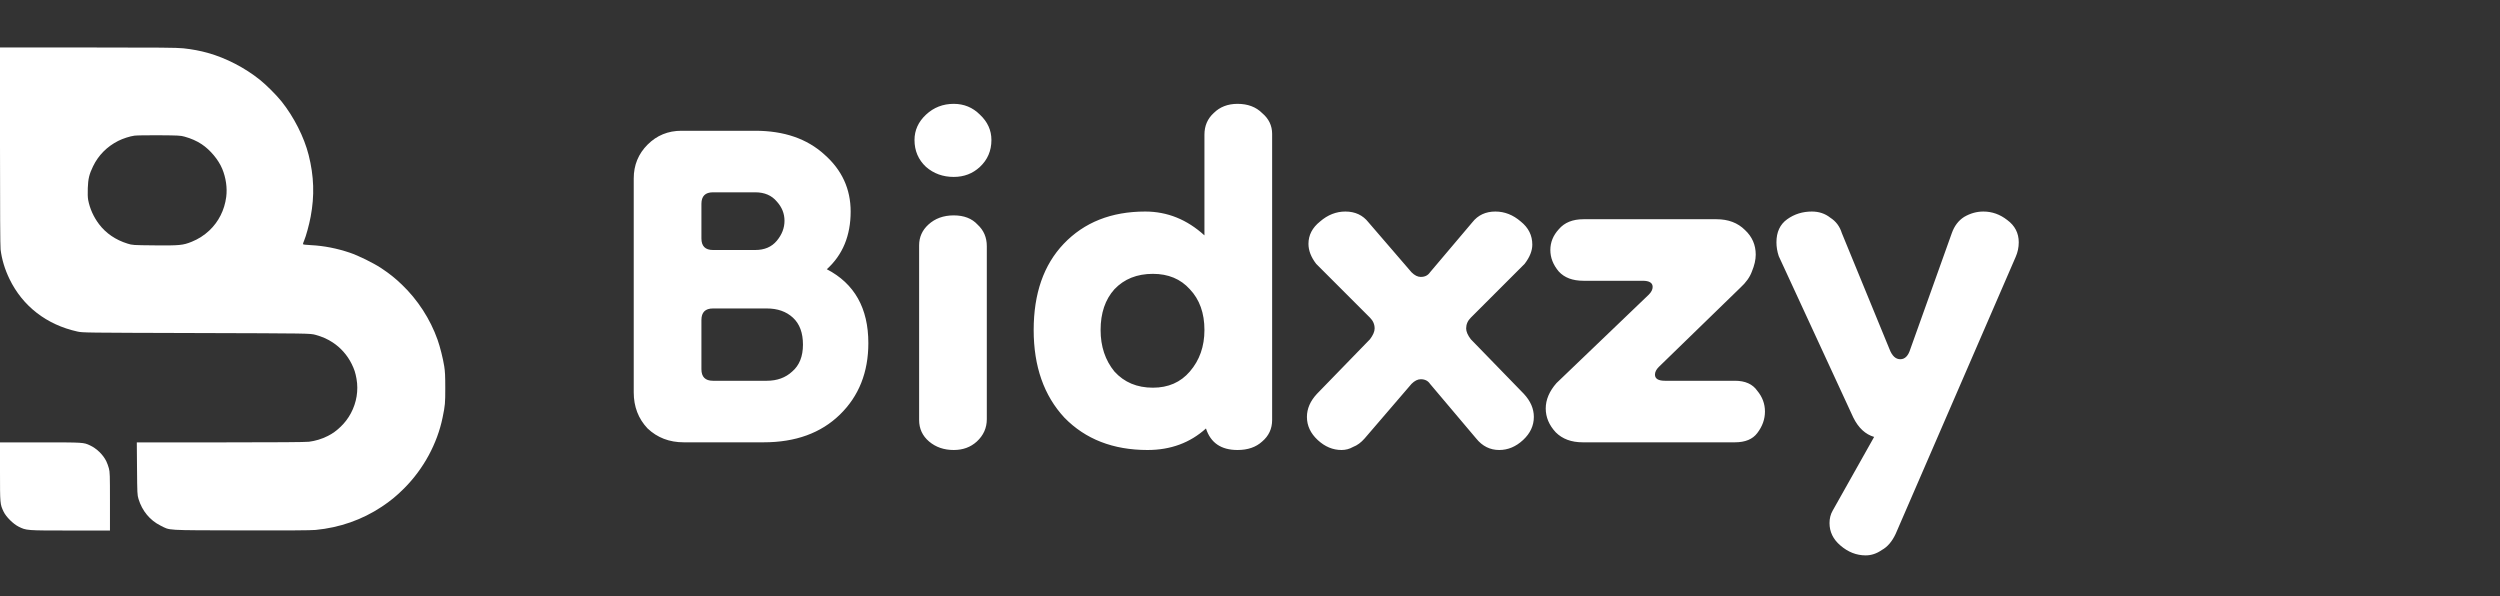
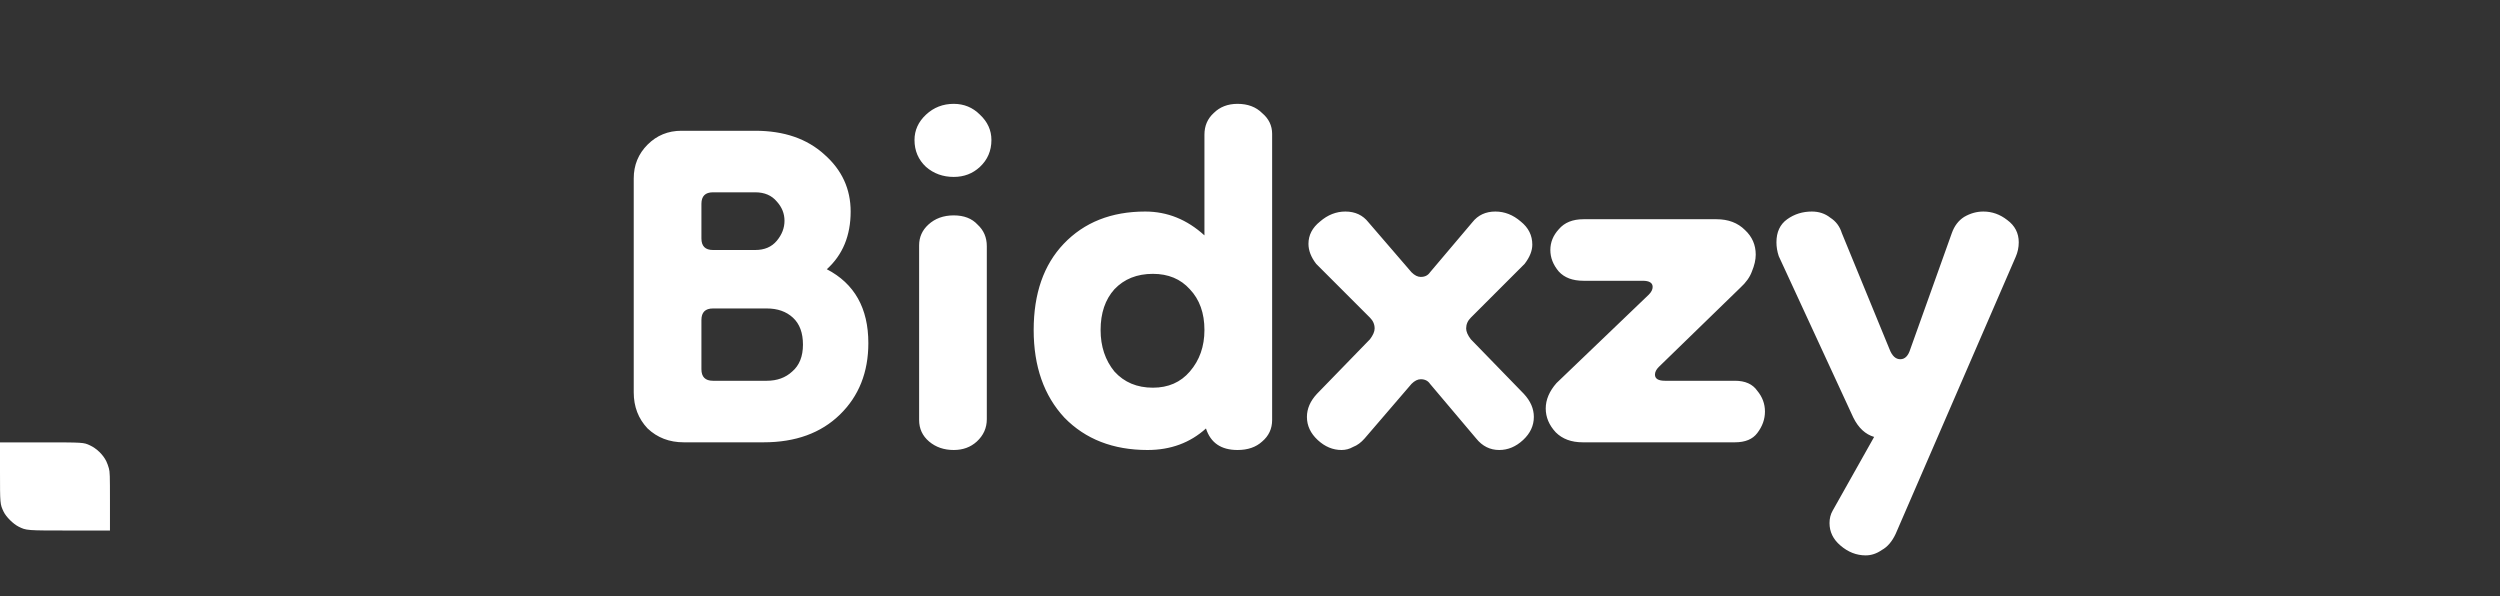
<svg xmlns="http://www.w3.org/2000/svg" width="130" height="31" viewBox="0 0 130 31" fill="none">
  <rect x="0" y="0" width="130" height="31" fill="#333333" stroke="none" />
-   <path fill-rule="evenodd" clip-rule="evenodd" d="M0 7.596C0 10.99 0.011 12.808 0.031 12.975C0.095 13.493 0.248 14 0.493 14.507C1.175 15.919 2.42 16.884 4.02 17.239C4.301 17.301 4.343 17.301 10.215 17.318C16.126 17.335 16.126 17.335 16.41 17.413C16.751 17.507 17.021 17.626 17.293 17.802C17.712 18.074 18.061 18.468 18.285 18.921C18.426 19.206 18.482 19.381 18.539 19.701C18.645 20.304 18.543 20.93 18.247 21.486C18.107 21.75 17.933 21.979 17.715 22.189C17.488 22.407 17.295 22.546 17.037 22.675C16.735 22.827 16.392 22.931 16.067 22.971C15.883 22.993 14.428 23.003 11.456 23.004L7.114 23.004L7.125 24.365C7.136 25.669 7.139 25.736 7.202 25.945C7.39 26.565 7.795 27.055 8.346 27.33C8.867 27.59 8.529 27.57 12.523 27.581C14.954 27.587 16.174 27.58 16.409 27.557C17.665 27.437 18.828 27.029 19.848 26.352C20.302 26.051 20.625 25.785 21.016 25.394C22.024 24.384 22.739 23.066 23.016 21.707C23.146 21.072 23.154 20.976 23.154 20.176C23.154 19.557 23.143 19.314 23.1 19.046C23.035 18.635 22.882 18.029 22.752 17.662C22.372 16.591 21.715 15.579 20.893 14.796C20.533 14.452 20.244 14.222 19.811 13.936C19.415 13.674 18.637 13.291 18.196 13.142C17.522 12.914 16.84 12.781 16.178 12.748C15.867 12.733 15.754 12.717 15.754 12.69C15.754 12.669 15.781 12.588 15.815 12.511C15.914 12.278 16.075 11.692 16.154 11.271C16.361 10.172 16.328 9.16 16.049 8.057C15.816 7.129 15.278 6.071 14.633 5.266C14.376 4.945 13.849 4.419 13.521 4.155C12.738 3.526 11.754 3.016 10.81 2.752C10.42 2.642 9.98 2.559 9.534 2.512C9.198 2.477 8.338 2.469 4.564 2.469L0 2.469V7.596ZM9.595 7.105C9.93 7.196 10.236 7.332 10.486 7.498C10.935 7.797 11.36 8.306 11.557 8.781C11.749 9.245 11.824 9.77 11.764 10.238C11.675 10.925 11.366 11.537 10.878 11.993C10.611 12.242 10.307 12.436 9.97 12.571C9.516 12.754 9.346 12.771 8.048 12.759C6.894 12.748 6.894 12.748 6.633 12.668C6.015 12.477 5.506 12.13 5.147 11.653C4.863 11.276 4.669 10.843 4.584 10.393C4.562 10.276 4.555 10.051 4.565 9.783C4.583 9.291 4.638 9.064 4.841 8.644C5.117 8.073 5.569 7.618 6.15 7.325C6.395 7.202 6.754 7.086 6.993 7.054C7.102 7.039 7.681 7.03 8.279 7.034C9.277 7.041 9.385 7.047 9.595 7.105Z" fill="white" />
  <path fill-rule="evenodd" clip-rule="evenodd" d="M0 24.524C0 26.196 0.002 26.216 0.186 26.605C0.312 26.873 0.684 27.243 0.968 27.386C1.37 27.587 1.371 27.587 3.661 27.587H5.718V26.074C5.718 24.703 5.713 24.543 5.663 24.356C5.633 24.242 5.571 24.073 5.526 23.981C5.36 23.644 5.025 23.319 4.68 23.16C4.341 23.003 4.368 23.004 2.107 23.004L0 23.003V24.524Z" fill="white" />
  <path d="M35.554 23C34.808 23 34.181 22.76 33.674 22.28C33.194 21.773 32.954 21.147 32.954 20.4V9.28C32.954 8.587 33.194 8 33.674 7.52C34.154 7.04 34.741 6.8 35.434 6.8H39.274C40.768 6.8 41.968 7.213 42.874 8.04C43.781 8.84 44.234 9.827 44.234 11C44.234 12.253 43.821 13.253 42.994 14C44.434 14.747 45.154 16.027 45.154 17.84C45.154 19.36 44.661 20.6 43.674 21.56C42.688 22.52 41.368 23 39.714 23H35.554ZM37.074 19.8H39.874C40.408 19.8 40.848 19.64 41.194 19.32C41.568 19 41.754 18.533 41.754 17.92C41.754 17.307 41.581 16.84 41.234 16.52C40.888 16.2 40.434 16.04 39.874 16.04H37.074C36.674 16.04 36.474 16.24 36.474 16.64V19.2C36.474 19.6 36.674 19.8 37.074 19.8ZM37.074 13H39.274C39.754 13 40.128 12.84 40.394 12.52C40.661 12.2 40.794 11.853 40.794 11.48C40.794 11.107 40.661 10.773 40.394 10.48C40.128 10.16 39.754 10 39.274 10H37.074C36.674 10 36.474 10.2 36.474 10.6V12.4C36.474 12.8 36.674 13 37.074 13ZM49.594 23.4C49.088 23.4 48.661 23.253 48.314 22.96C47.968 22.667 47.794 22.293 47.794 21.84V12.76C47.794 12.333 47.954 11.973 48.274 11.68C48.621 11.36 49.061 11.2 49.594 11.2C50.128 11.2 50.541 11.36 50.834 11.68C51.154 11.973 51.314 12.347 51.314 12.8V21.8C51.314 22.253 51.141 22.64 50.794 22.96C50.474 23.253 50.074 23.4 49.594 23.4ZM49.594 9.2C49.034 9.2 48.554 9.027 48.154 8.68C47.754 8.307 47.554 7.84 47.554 7.28C47.554 6.773 47.754 6.333 48.154 5.96C48.554 5.587 49.034 5.4 49.594 5.4C50.128 5.4 50.581 5.587 50.954 5.96C51.354 6.333 51.554 6.773 51.554 7.28C51.554 7.84 51.354 8.307 50.954 8.68C50.581 9.027 50.128 9.2 49.594 9.2ZM59.671 23.4C57.885 23.4 56.444 22.84 55.351 21.72C54.285 20.573 53.751 19.053 53.751 17.16C53.751 15.267 54.271 13.773 55.311 12.68C56.378 11.56 57.791 11 59.551 11C60.698 11 61.724 11.413 62.631 12.24V7C62.631 6.547 62.791 6.173 63.111 5.88C63.431 5.56 63.844 5.4 64.351 5.4C64.885 5.4 65.311 5.56 65.631 5.88C65.978 6.173 66.151 6.533 66.151 6.96V21.84C66.151 22.293 65.978 22.667 65.631 22.96C65.311 23.253 64.885 23.4 64.351 23.4C63.498 23.4 62.951 23.027 62.711 22.28C61.885 23.027 60.871 23.4 59.671 23.4ZM59.951 20.16C60.751 20.16 61.391 19.88 61.871 19.32C62.378 18.733 62.631 18.013 62.631 17.16C62.631 16.28 62.378 15.573 61.871 15.04C61.391 14.507 60.751 14.24 59.951 14.24C59.124 14.24 58.458 14.507 57.951 15.04C57.471 15.573 57.231 16.28 57.231 17.16C57.231 18.013 57.471 18.733 57.951 19.32C58.458 19.88 59.124 20.16 59.951 20.16ZM69.76 23.4C69.307 23.4 68.894 23.227 68.52 22.88C68.147 22.533 67.96 22.133 67.96 21.68C67.96 21.253 68.134 20.853 68.481 20.48L71.24 17.64C71.4 17.427 71.481 17.24 71.481 17.08C71.481 16.867 71.4 16.68 71.24 16.52L68.441 13.72C68.174 13.373 68.04 13.027 68.04 12.68C68.04 12.227 68.24 11.84 68.641 11.52C69.04 11.173 69.481 11 69.96 11C70.467 11 70.867 11.187 71.16 11.56L73.4 14.16C73.561 14.32 73.721 14.4 73.88 14.4C74.094 14.4 74.254 14.32 74.361 14.16L76.561 11.56C76.854 11.187 77.254 11 77.76 11C78.24 11 78.68 11.173 79.081 11.52C79.481 11.84 79.68 12.24 79.68 12.72C79.68 13.04 79.547 13.373 79.281 13.72L76.481 16.52C76.32 16.68 76.24 16.867 76.24 17.08C76.24 17.24 76.32 17.427 76.481 17.64L79.24 20.48C79.587 20.853 79.76 21.253 79.76 21.68C79.76 22.133 79.574 22.533 79.201 22.88C78.827 23.227 78.414 23.4 77.96 23.4C77.481 23.4 77.081 23.2 76.76 22.8L74.361 19.96C74.254 19.8 74.094 19.72 73.88 19.72C73.721 19.72 73.561 19.8 73.4 19.96L70.96 22.8C70.774 23.013 70.574 23.16 70.361 23.24C70.174 23.347 69.974 23.4 69.76 23.4ZM82.298 23C81.711 23 81.244 22.827 80.898 22.48C80.551 22.107 80.378 21.693 80.378 21.24C80.378 20.787 80.564 20.347 80.938 19.92L85.738 15.32C85.871 15.187 85.938 15.053 85.938 14.92C85.938 14.707 85.764 14.6 85.418 14.6H82.338C81.778 14.6 81.351 14.44 81.058 14.12C80.764 13.773 80.618 13.4 80.618 13C80.618 12.6 80.764 12.24 81.058 11.92C81.351 11.573 81.778 11.4 82.338 11.4H89.258C89.871 11.4 90.364 11.587 90.738 11.96C91.111 12.307 91.298 12.733 91.298 13.24C91.298 13.507 91.231 13.8 91.098 14.12C90.991 14.413 90.791 14.693 90.498 14.96L86.258 19.08C86.124 19.213 86.058 19.347 86.058 19.48C86.058 19.693 86.231 19.8 86.578 19.8H90.218C90.751 19.8 91.138 19.973 91.378 20.32C91.644 20.64 91.778 21 91.778 21.4C91.778 21.8 91.644 22.173 91.378 22.52C91.138 22.84 90.751 23 90.218 23H82.298ZM92.375 12.6C92.375 12.067 92.561 11.667 92.935 11.4C93.308 11.133 93.735 11 94.215 11C94.588 11 94.908 11.107 95.175 11.32C95.468 11.507 95.668 11.773 95.775 12.12L98.255 18.16C98.388 18.507 98.575 18.68 98.815 18.68C99.055 18.68 99.228 18.507 99.335 18.16L101.495 12.12C101.628 11.747 101.841 11.467 102.135 11.28C102.455 11.093 102.788 11 103.135 11C103.588 11 104.001 11.147 104.375 11.44C104.775 11.733 104.975 12.12 104.975 12.6C104.975 12.867 104.921 13.12 104.815 13.36L98.575 27.76C98.388 28.16 98.148 28.44 97.855 28.6C97.588 28.787 97.308 28.88 97.015 28.88C96.535 28.88 96.095 28.707 95.695 28.36C95.321 28.04 95.135 27.653 95.135 27.2C95.135 26.96 95.188 26.747 95.295 26.56L97.455 22.72C97.001 22.587 96.641 22.253 96.375 21.72L92.495 13.32C92.415 13.08 92.375 12.84 92.375 12.6Z" fill="white" />
</svg>